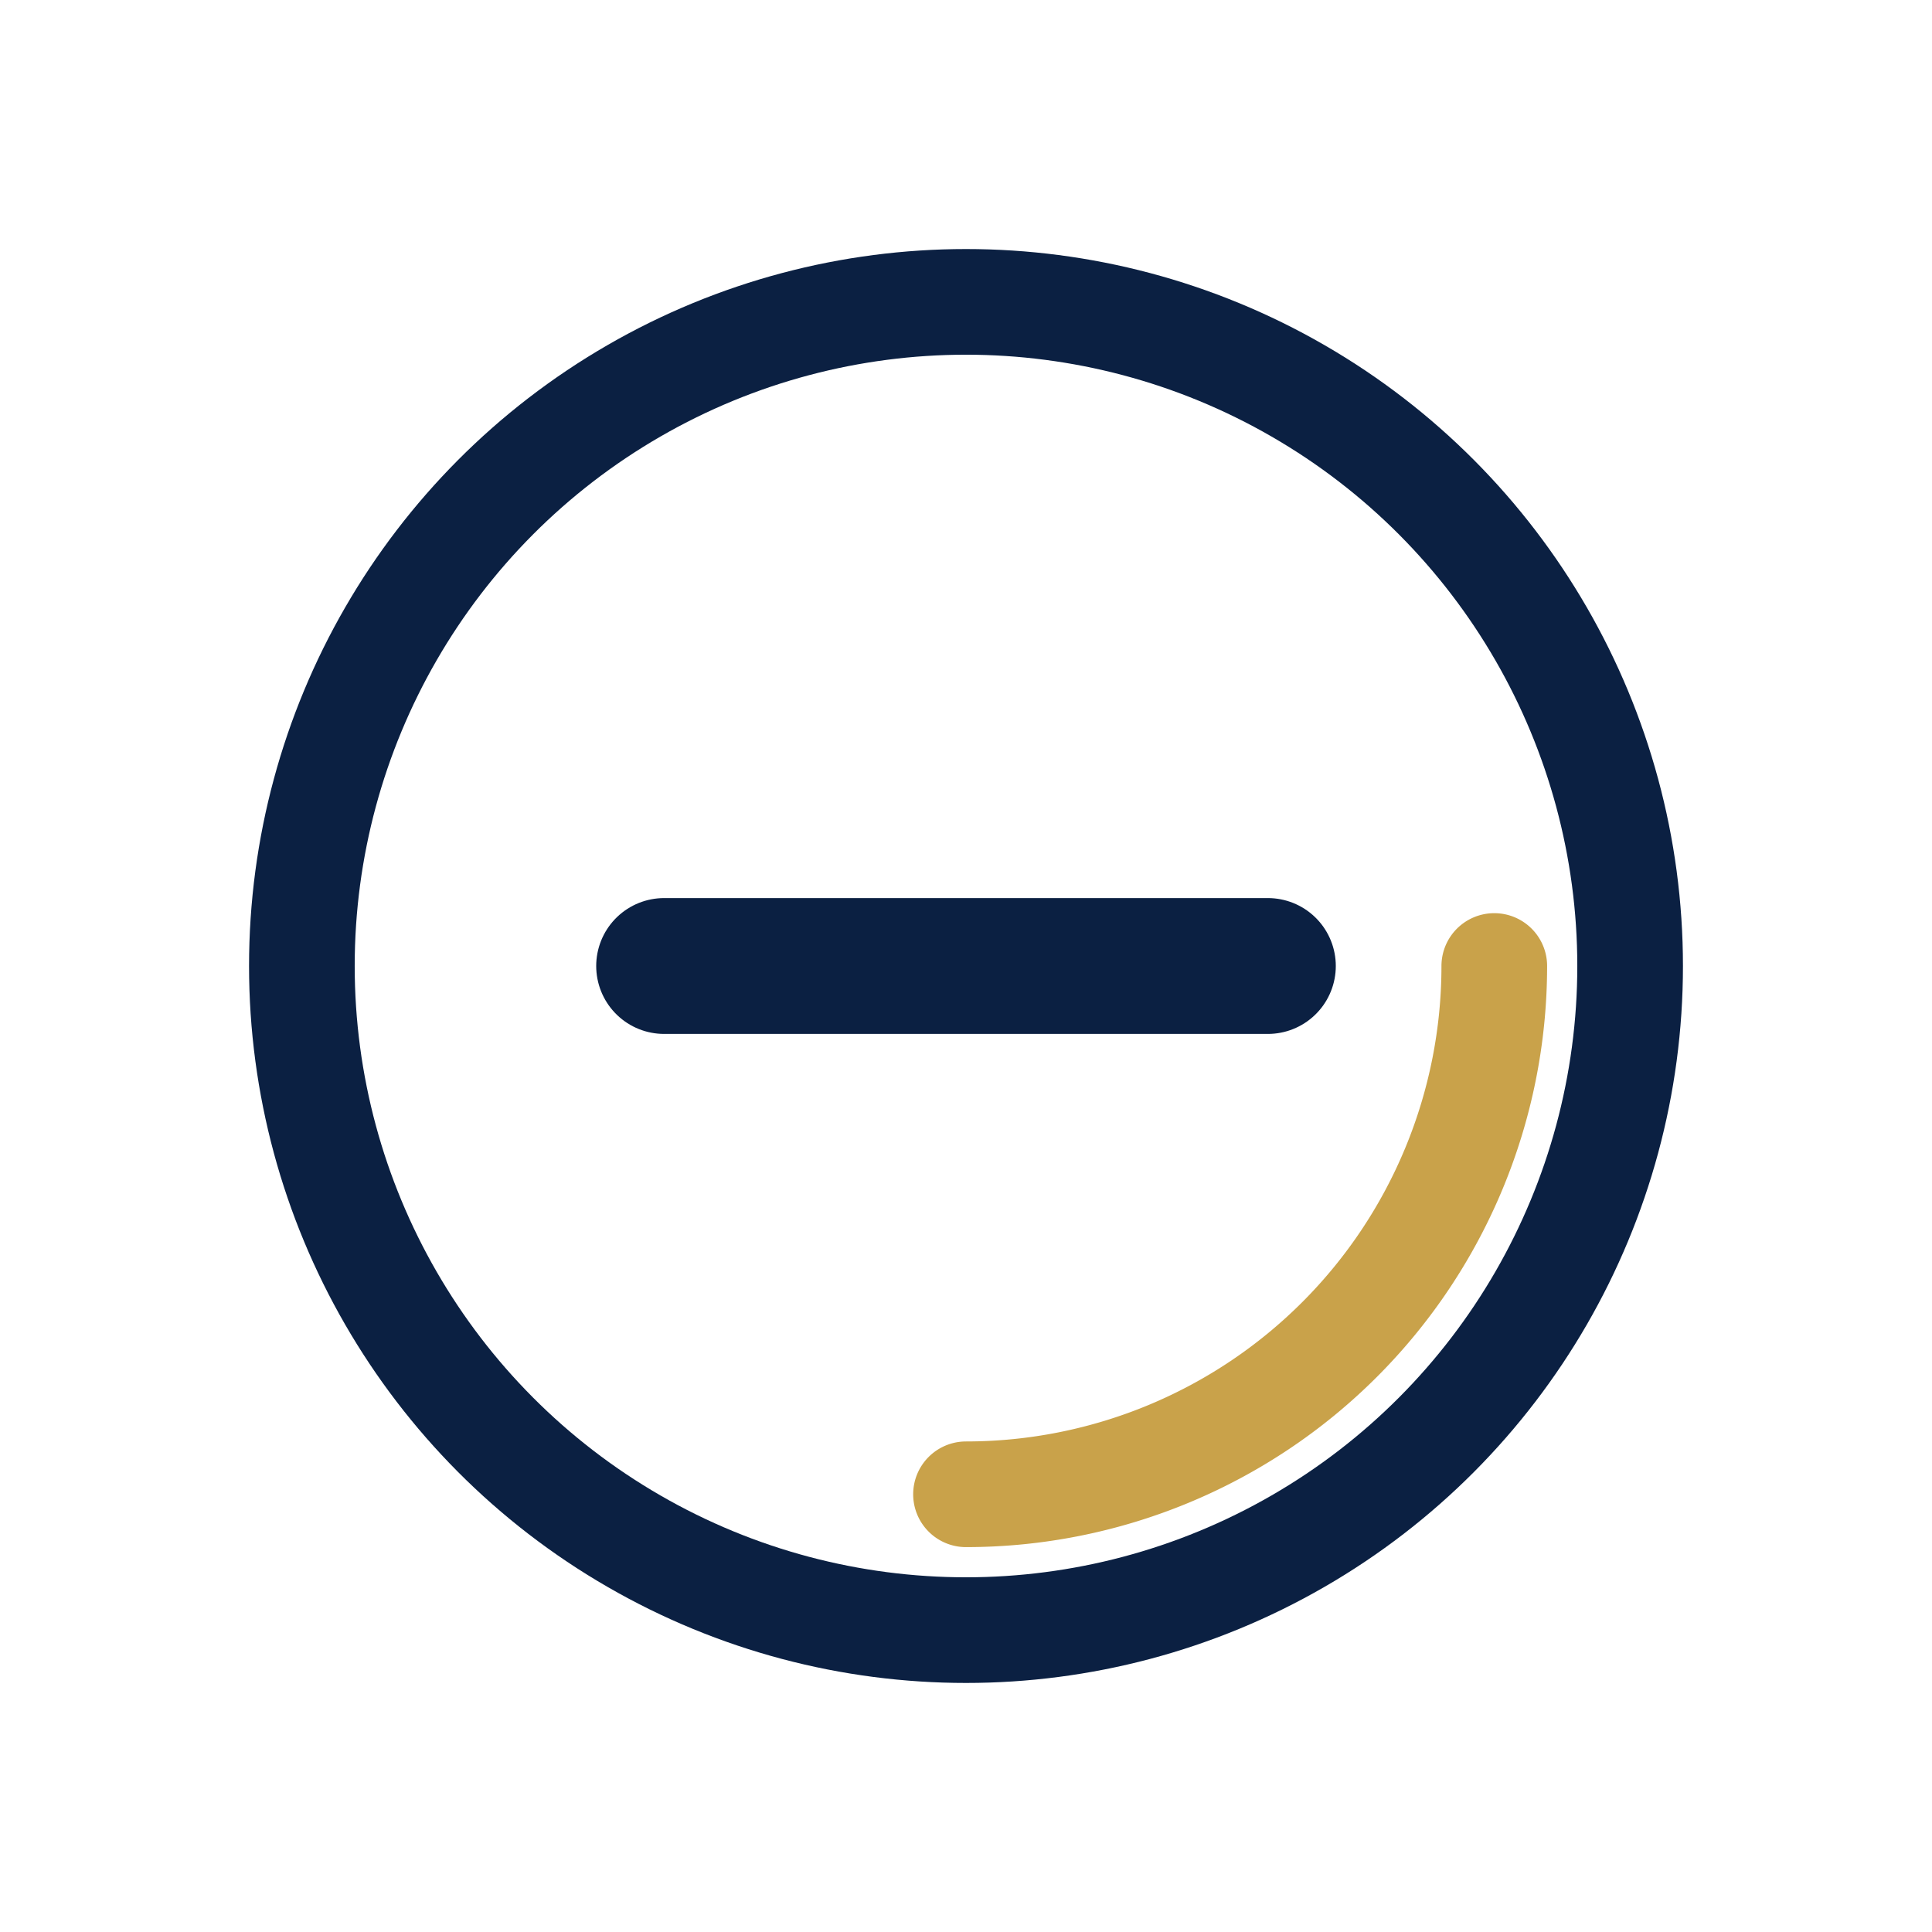
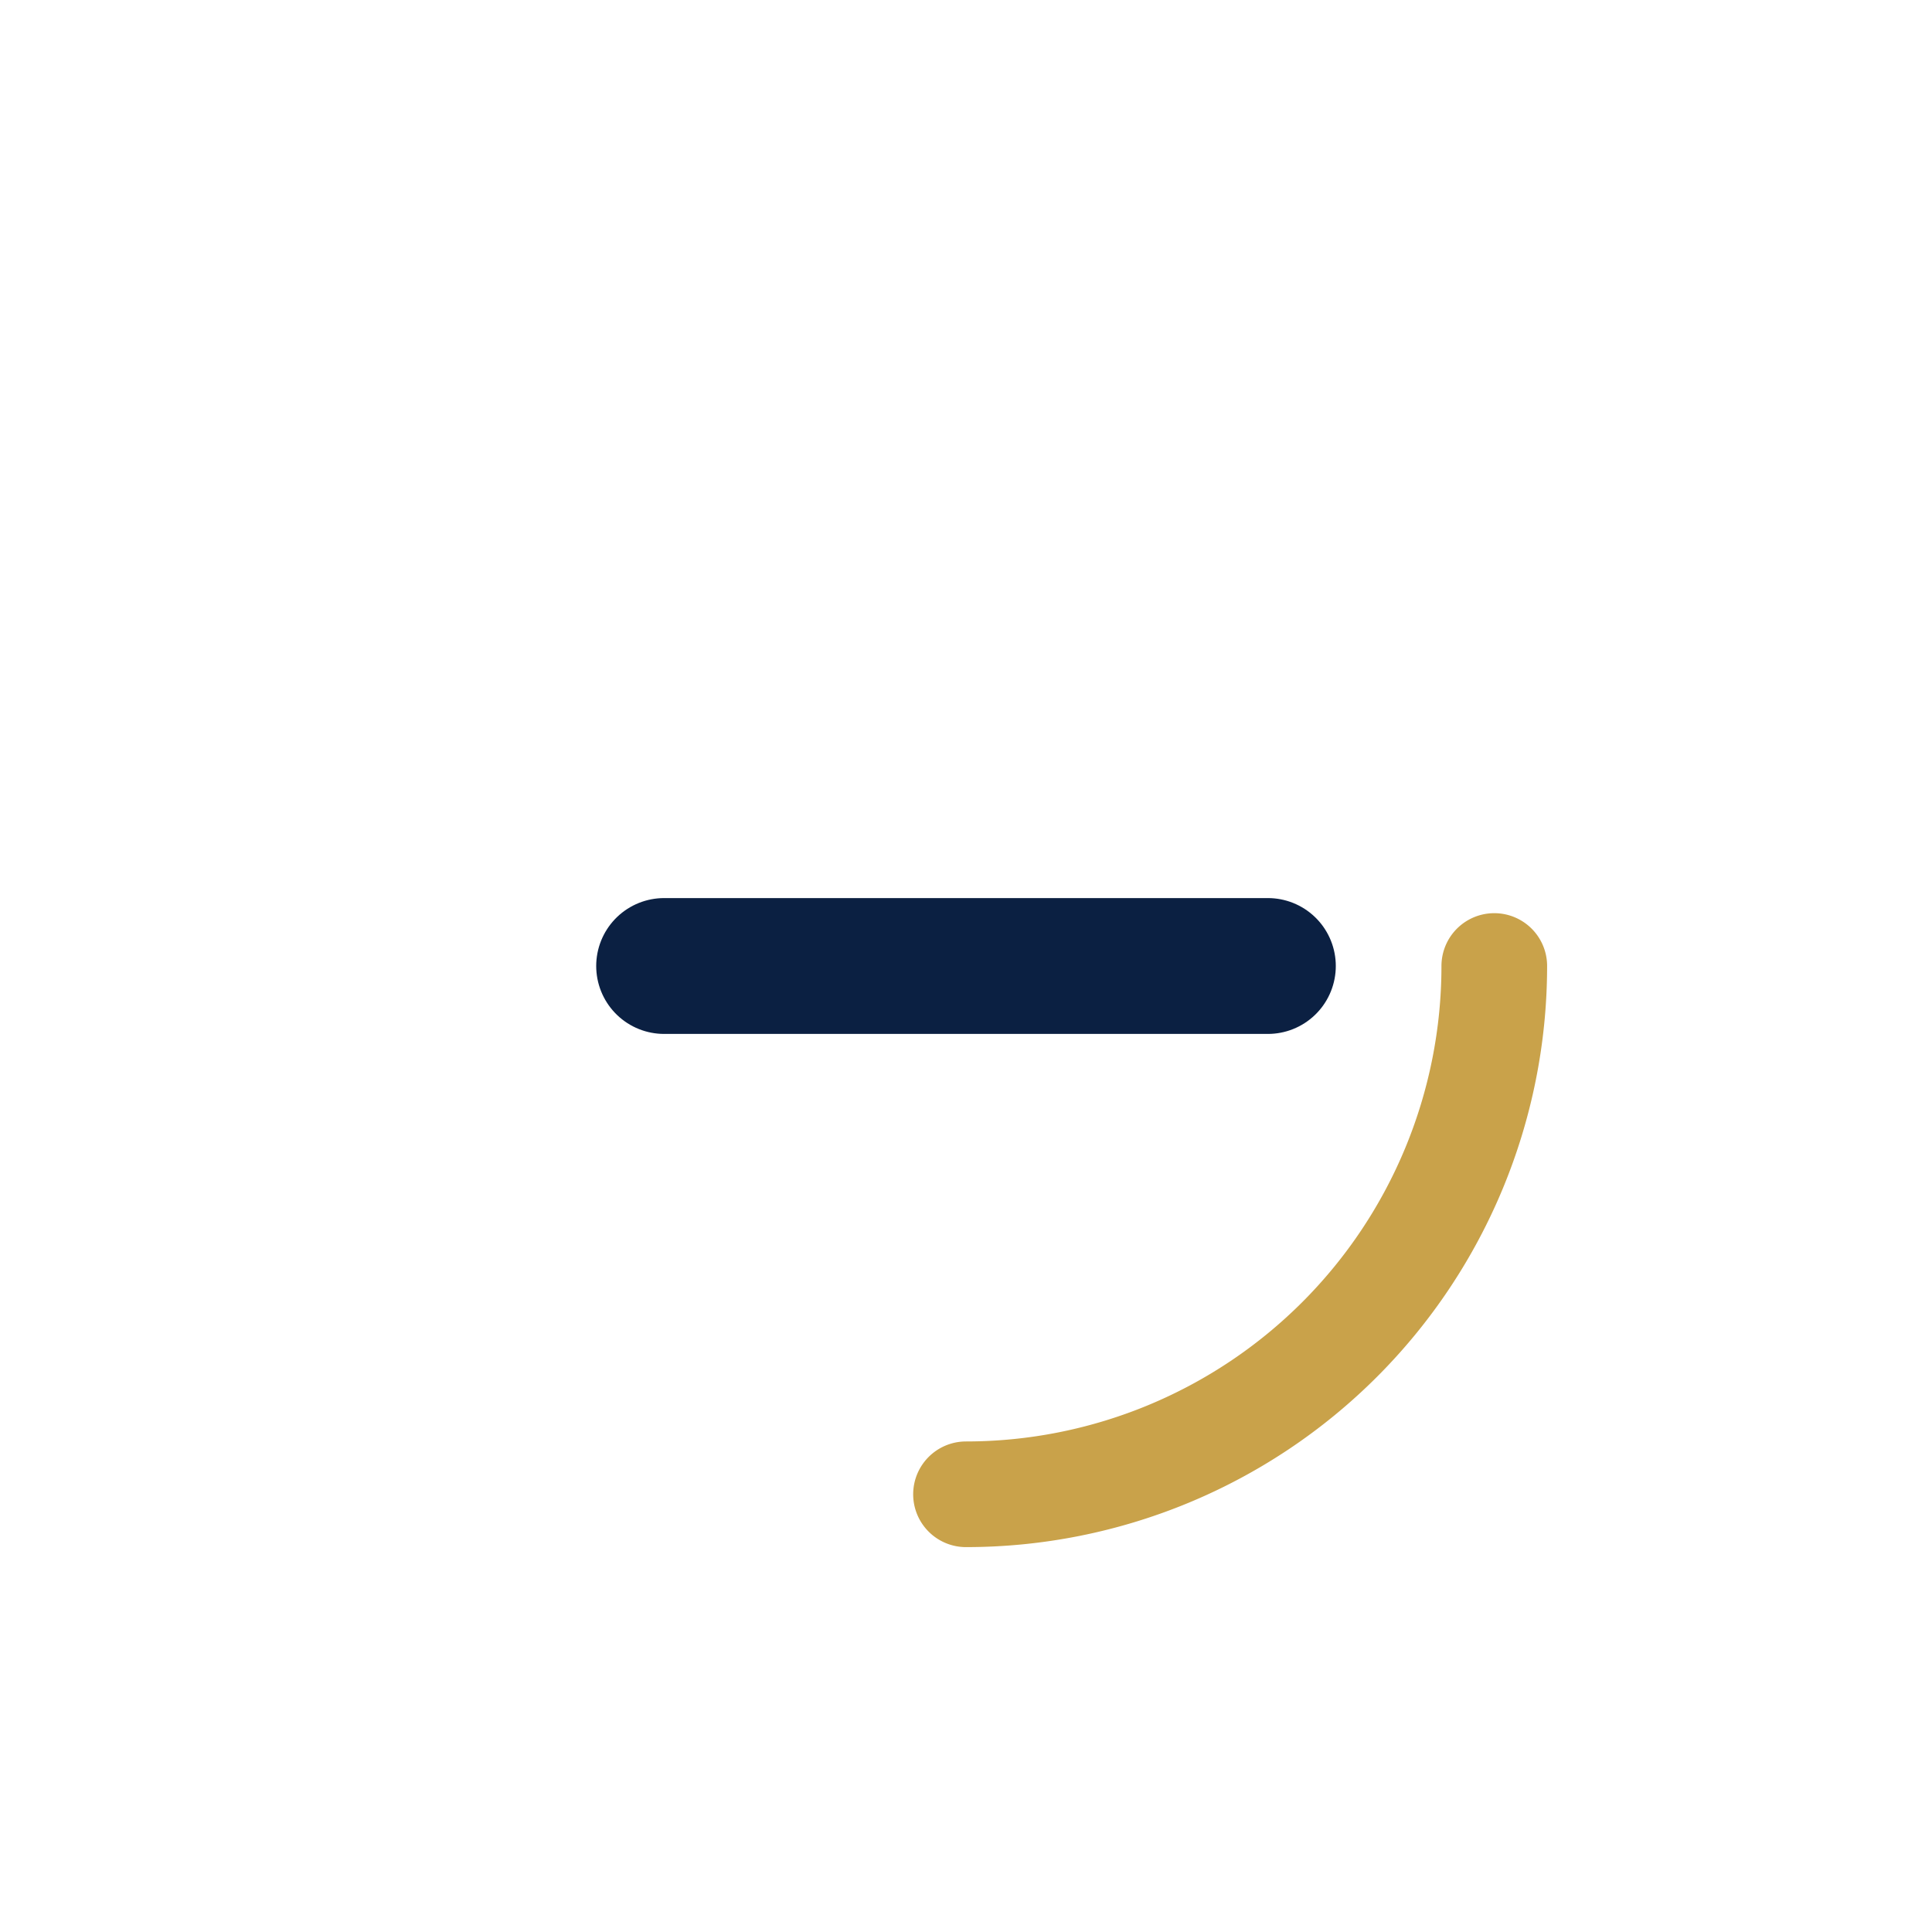
<svg xmlns="http://www.w3.org/2000/svg" width="64" height="64" viewBox="0 0 64 64" role="img" aria-label="NIE">
-   <circle cx="32" cy="32" r="22" fill="none" stroke="#0B2042" stroke-width="3.5" />
  <path d="M49.5 32 A17.5 17.5 0 0 1 32 49.5" fill="none" stroke="#C9A24A" stroke-width="3.5" stroke-linecap="round" />
  <path d="M22 32h20" fill="none" stroke="#0B2042" stroke-width="4.5" stroke-linecap="round" />
</svg>